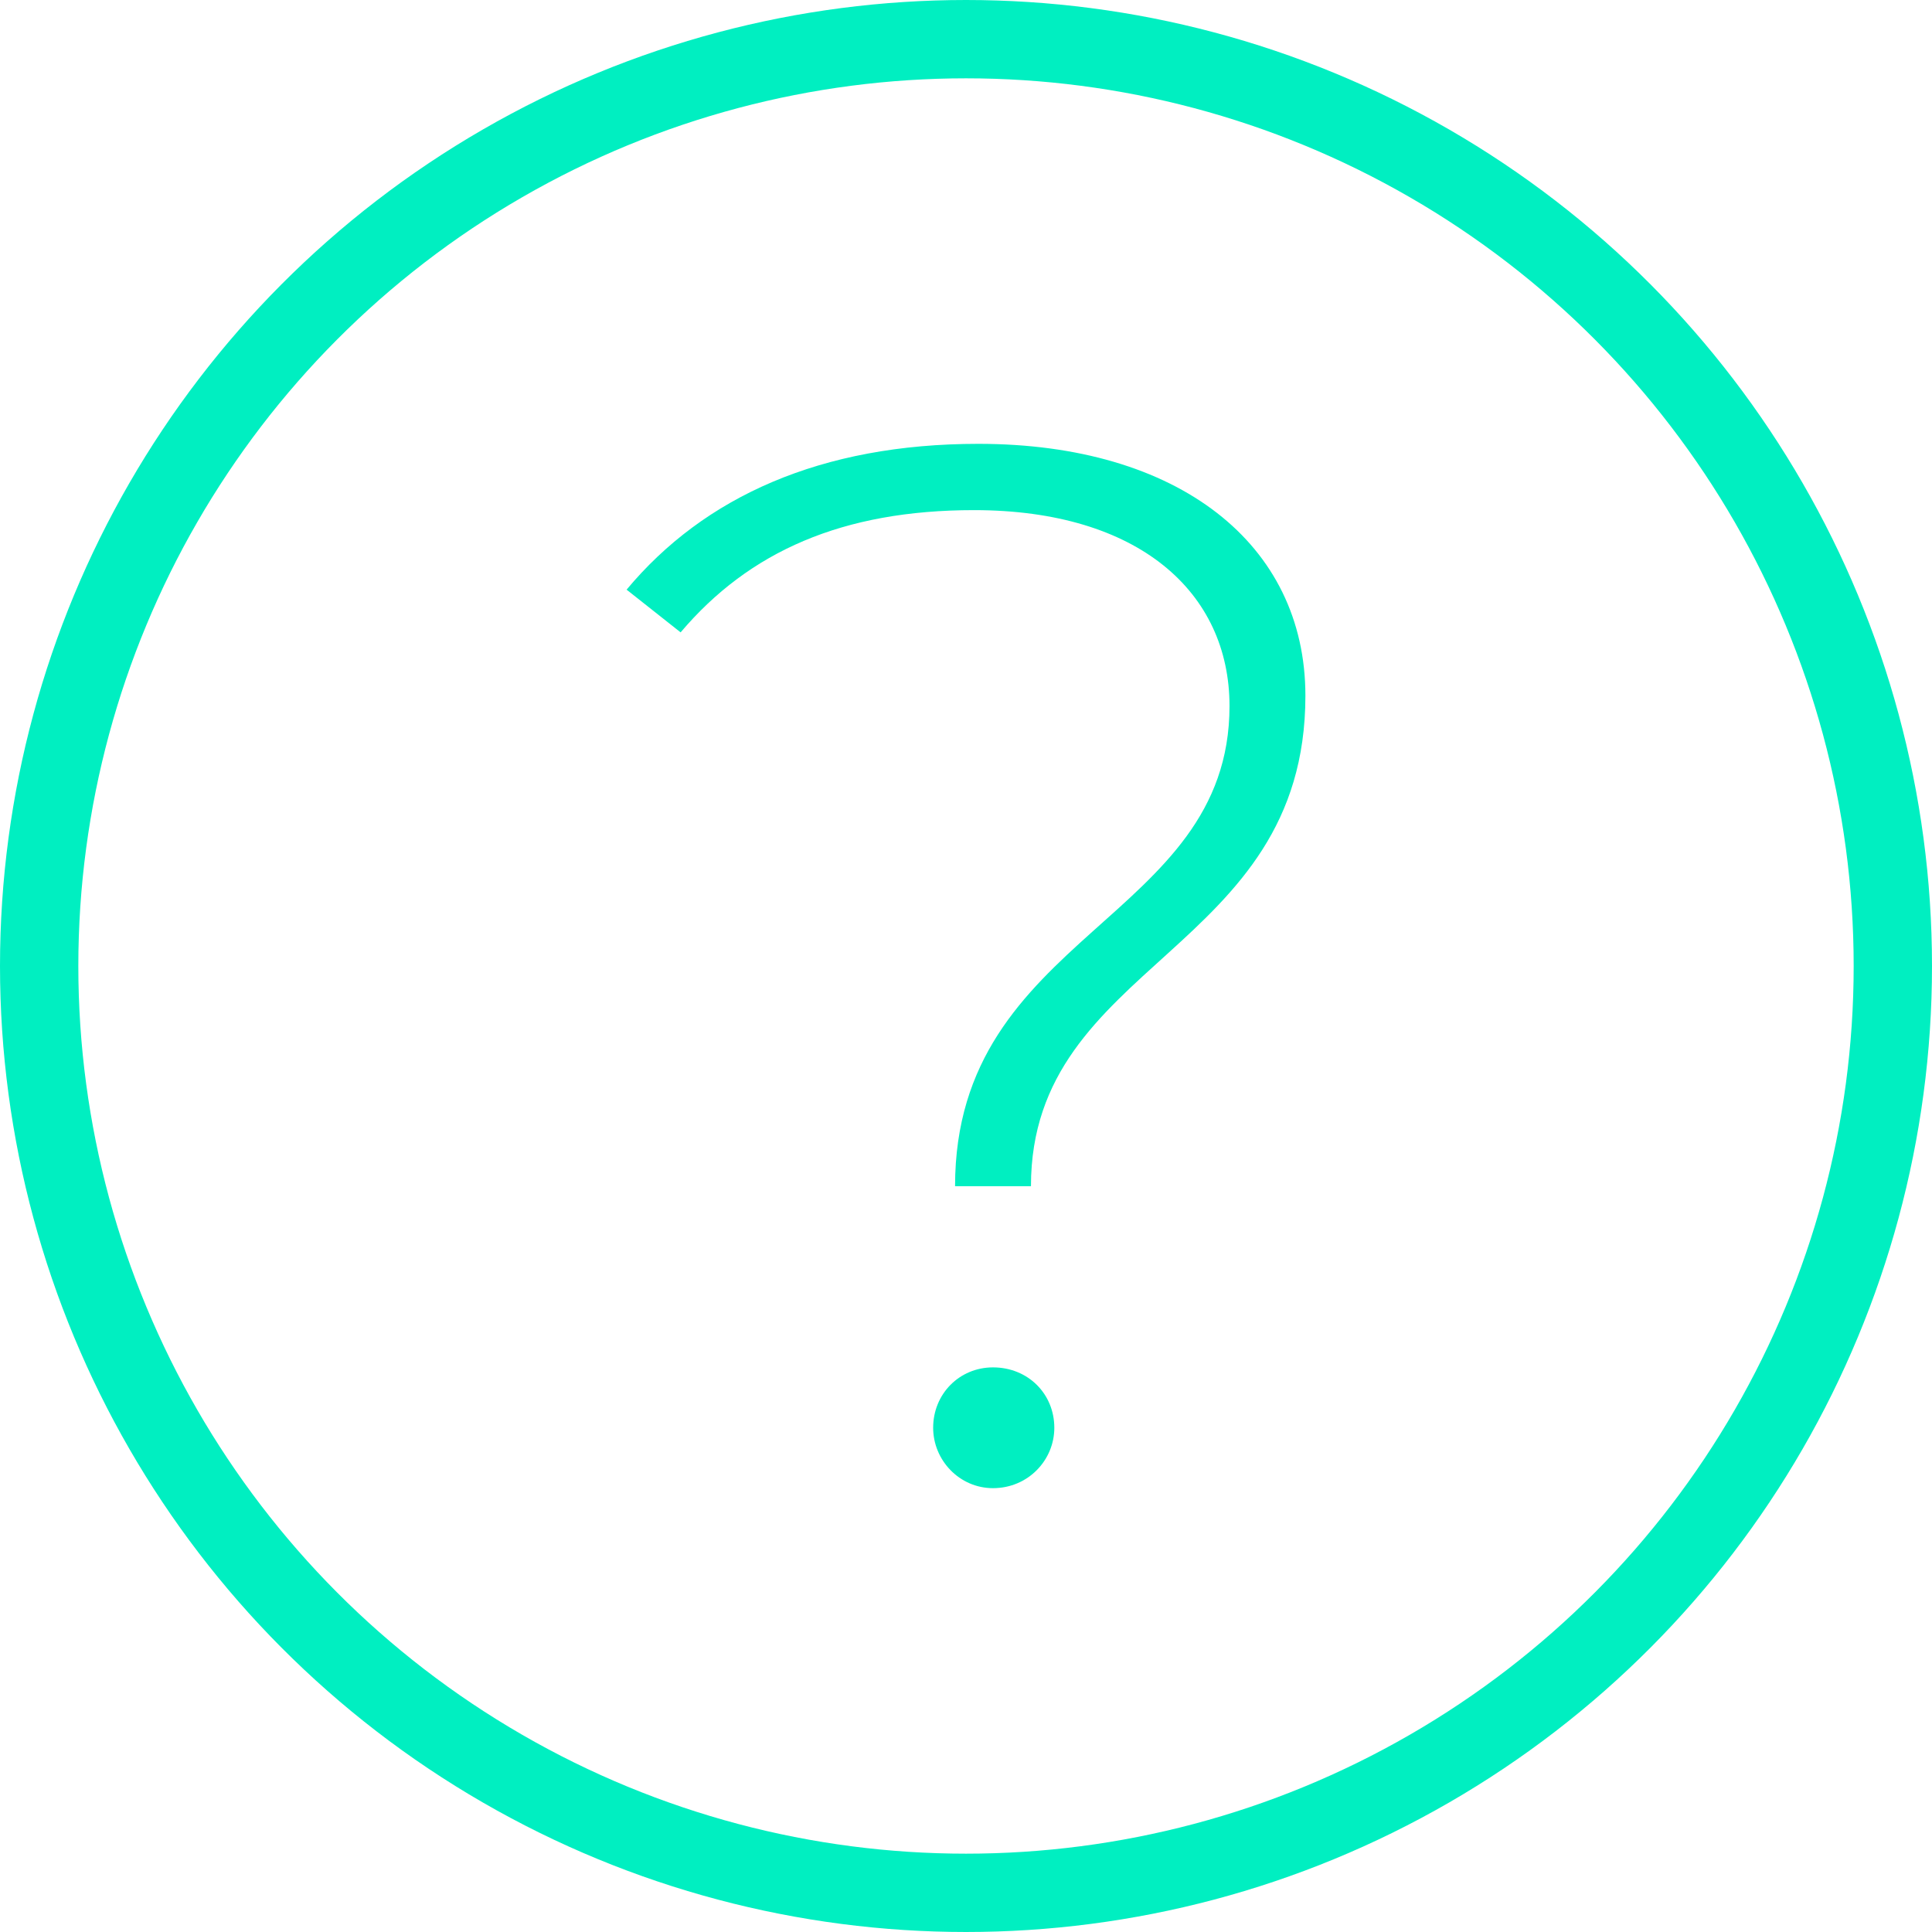
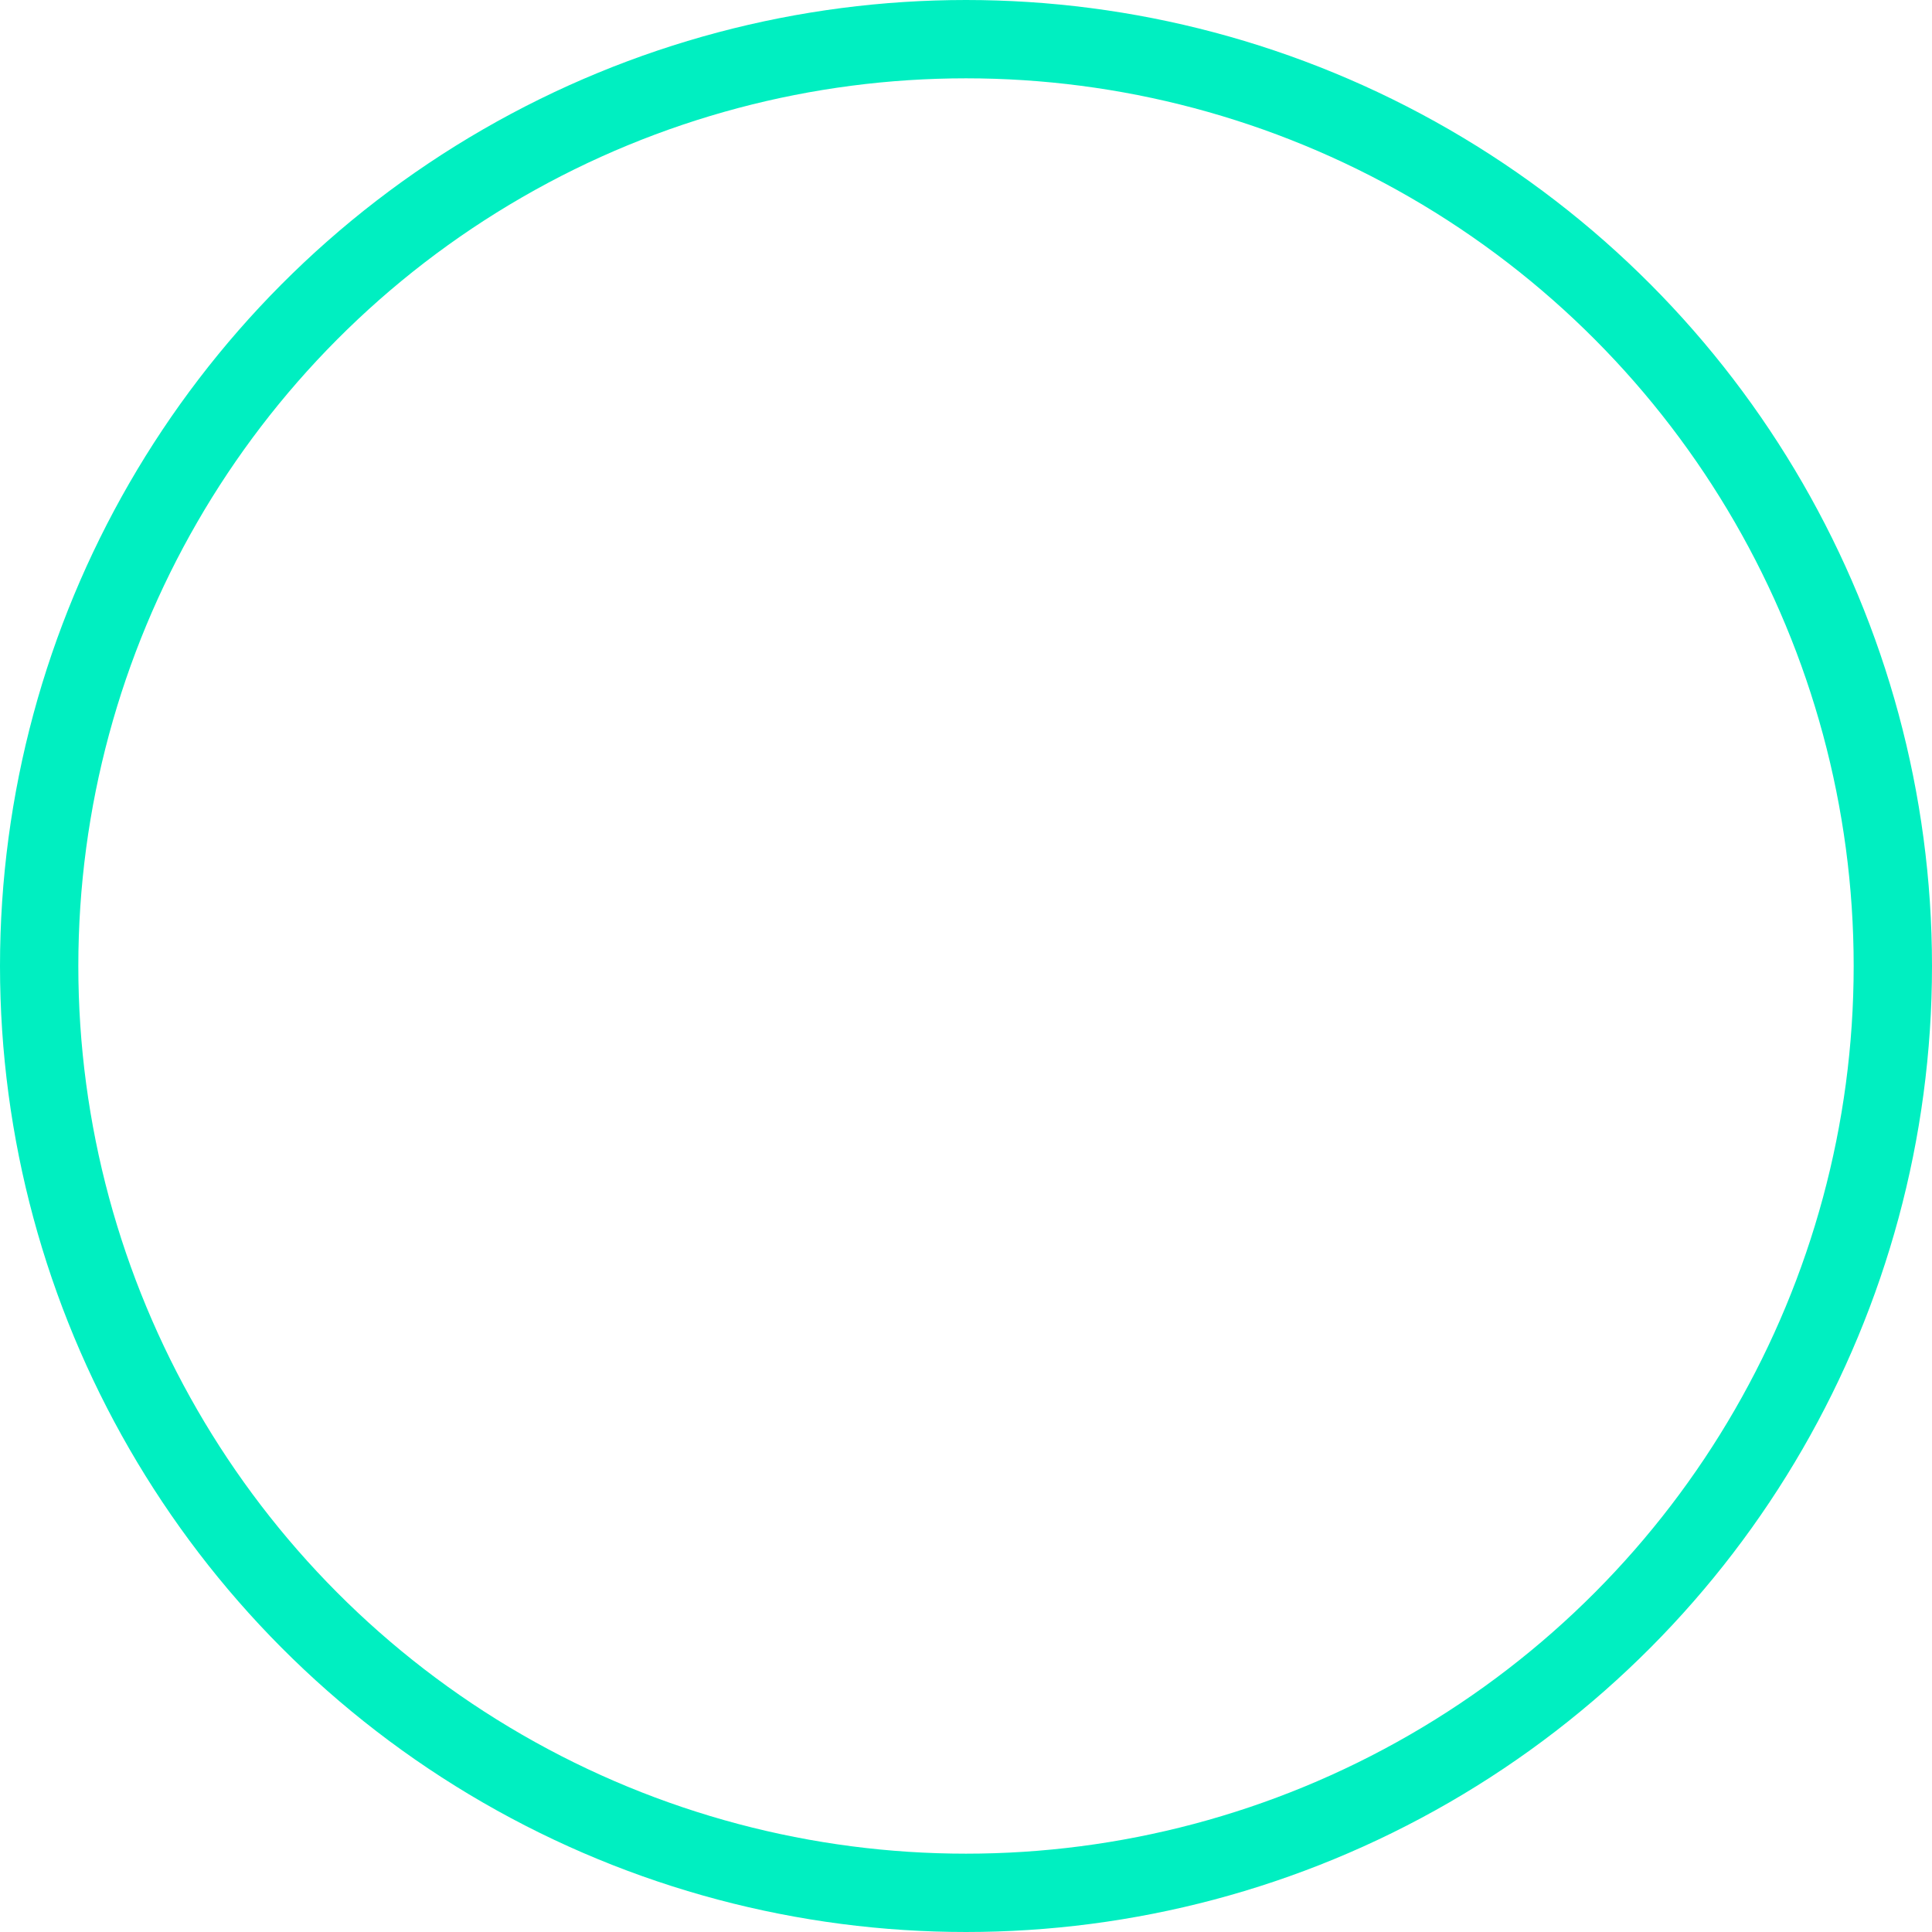
<svg xmlns="http://www.w3.org/2000/svg" width="74" height="74" viewBox="0 0 74 74" fill="none">
  <circle cx="37" cy="37" r="35.5" stroke="#00EFC1" stroke-width="3" />
-   <path d="M36.581 45.434C36.581 35.731 47.093 35.279 47.093 27.042C47.093 22.698 43.626 19.539 37.307 19.539C32.275 19.539 28.697 21.119 26.069 24.221L24 22.585C26.963 19.031 31.437 17 37.475 17C45.136 17 50 20.836 50 26.647C50 36.52 39.488 36.803 39.488 45.434H36.581ZM38.034 57C36.748 57 35.742 55.928 35.742 54.687C35.742 53.389 36.748 52.374 38.034 52.374C39.376 52.374 40.383 53.389 40.383 54.687C40.383 55.928 39.376 57 38.034 57Z" fill="#00EFC1" />
</svg>